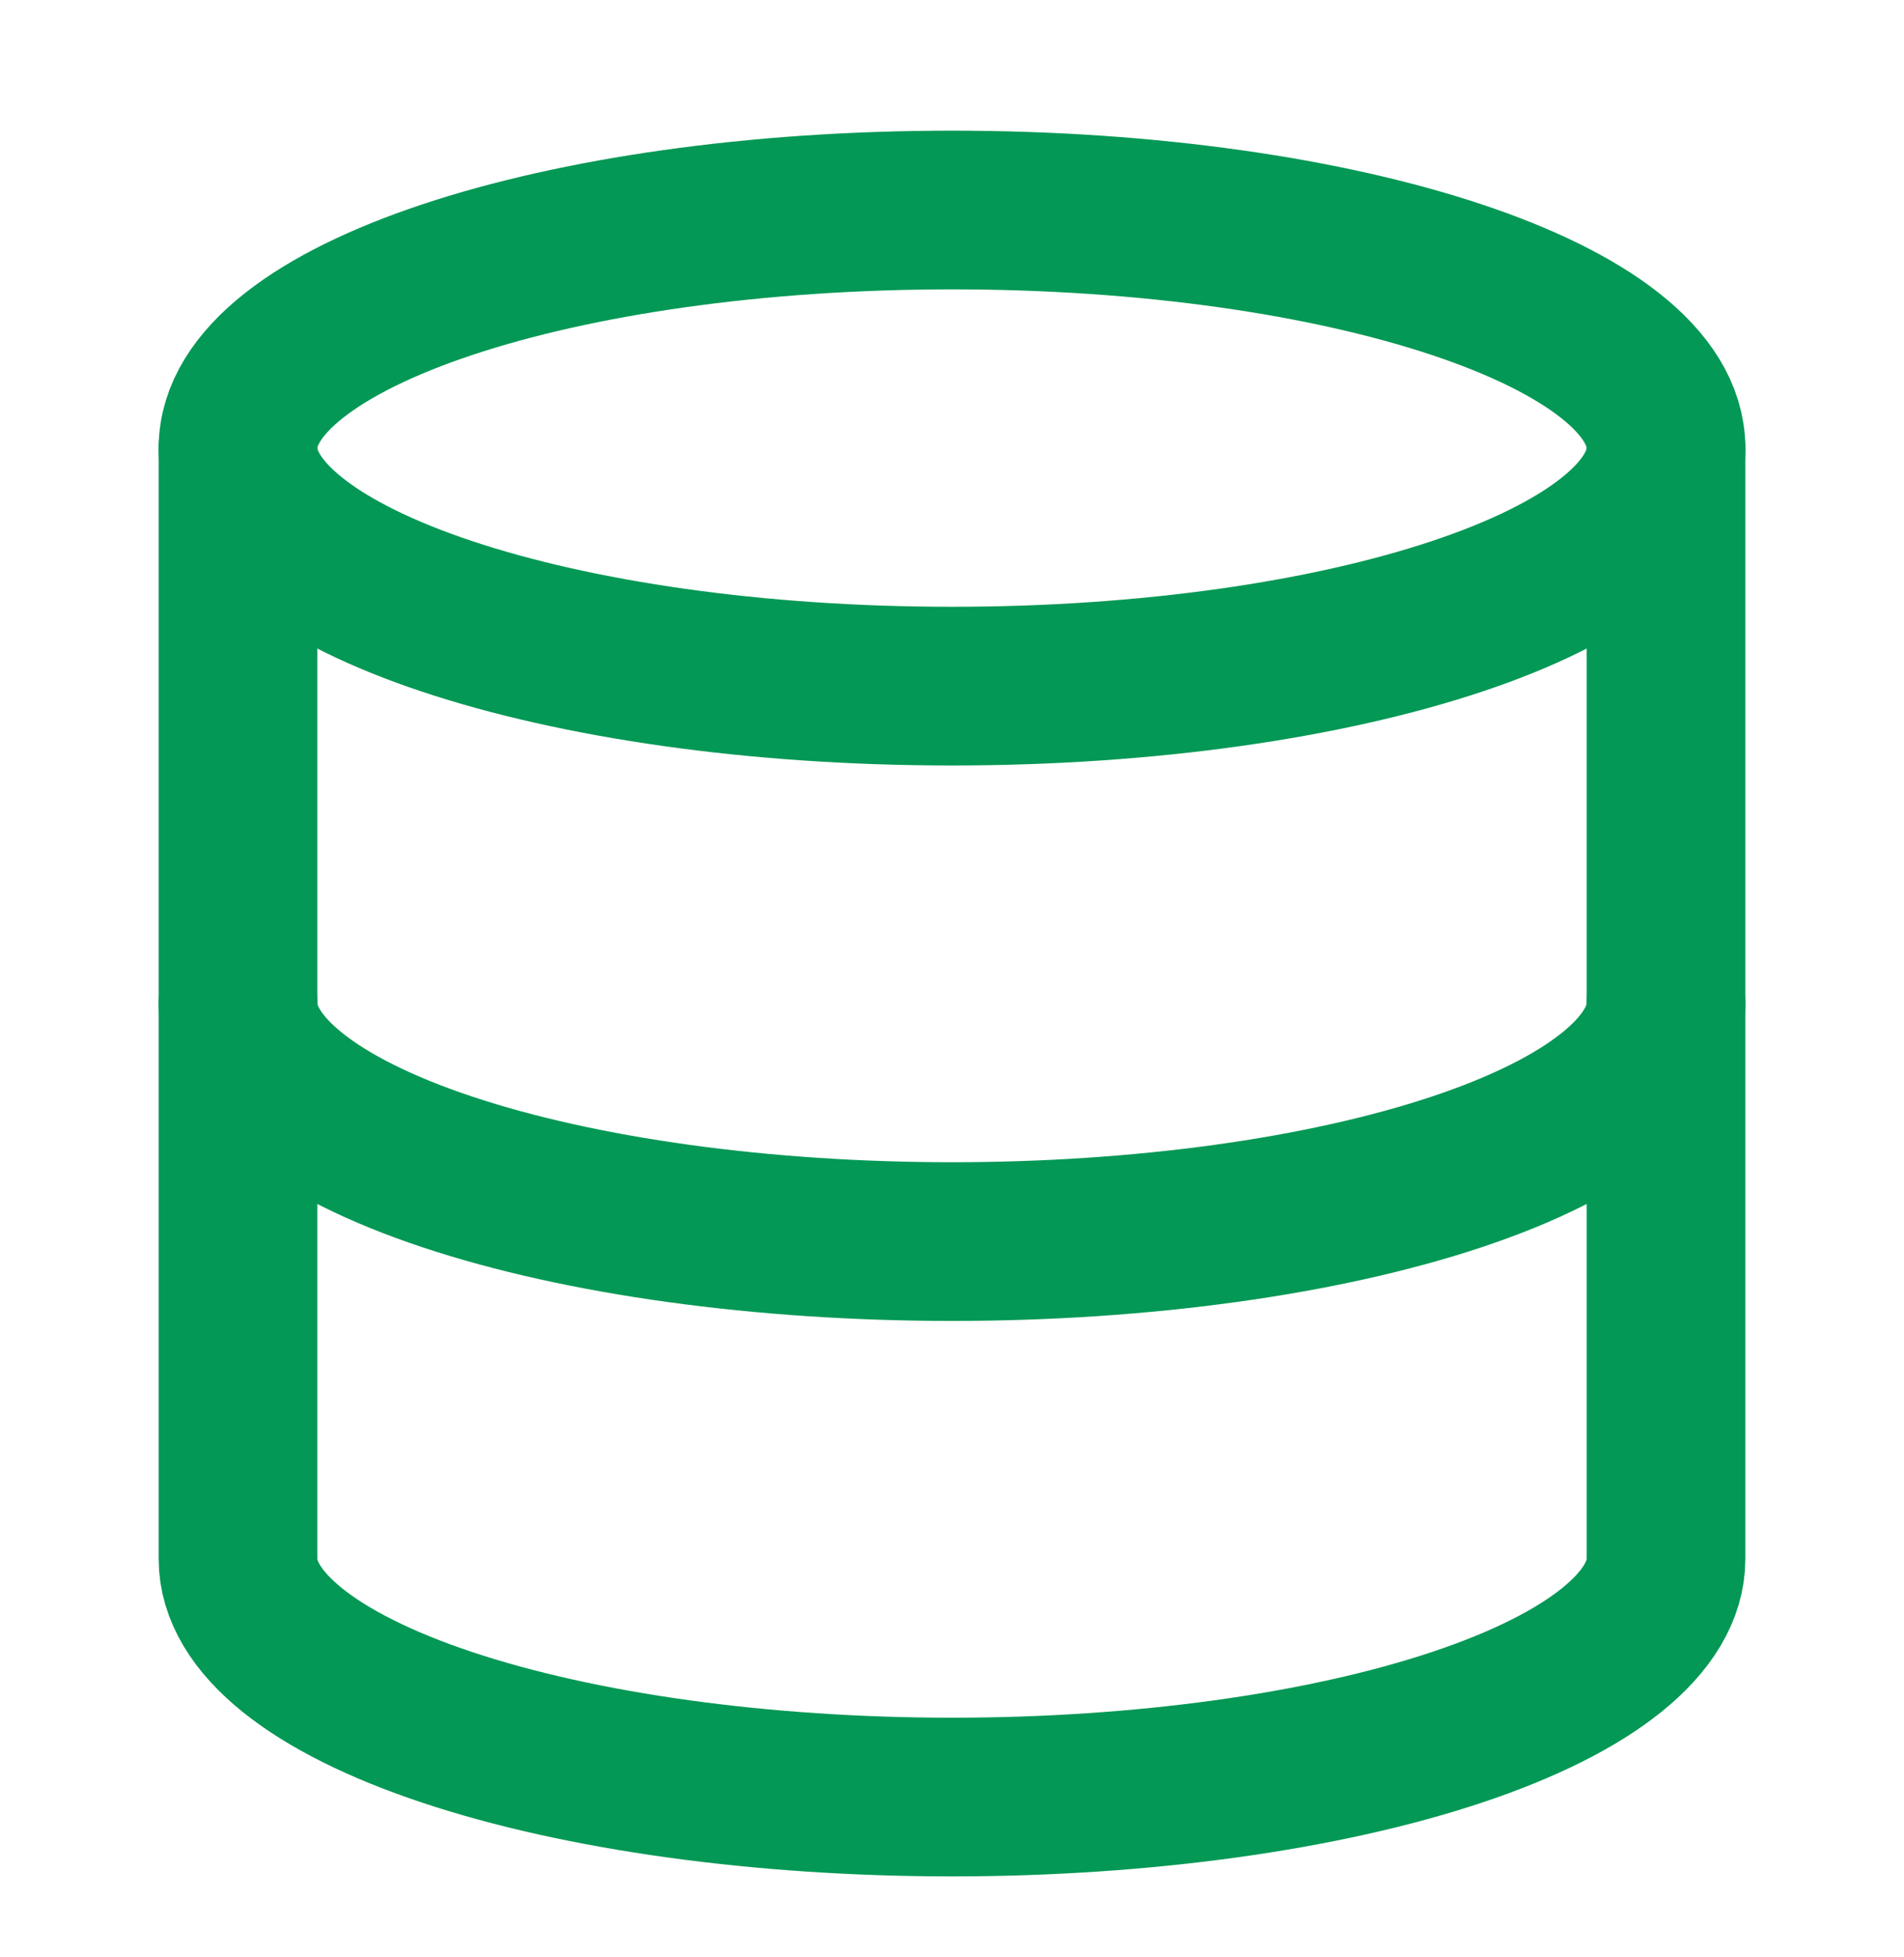
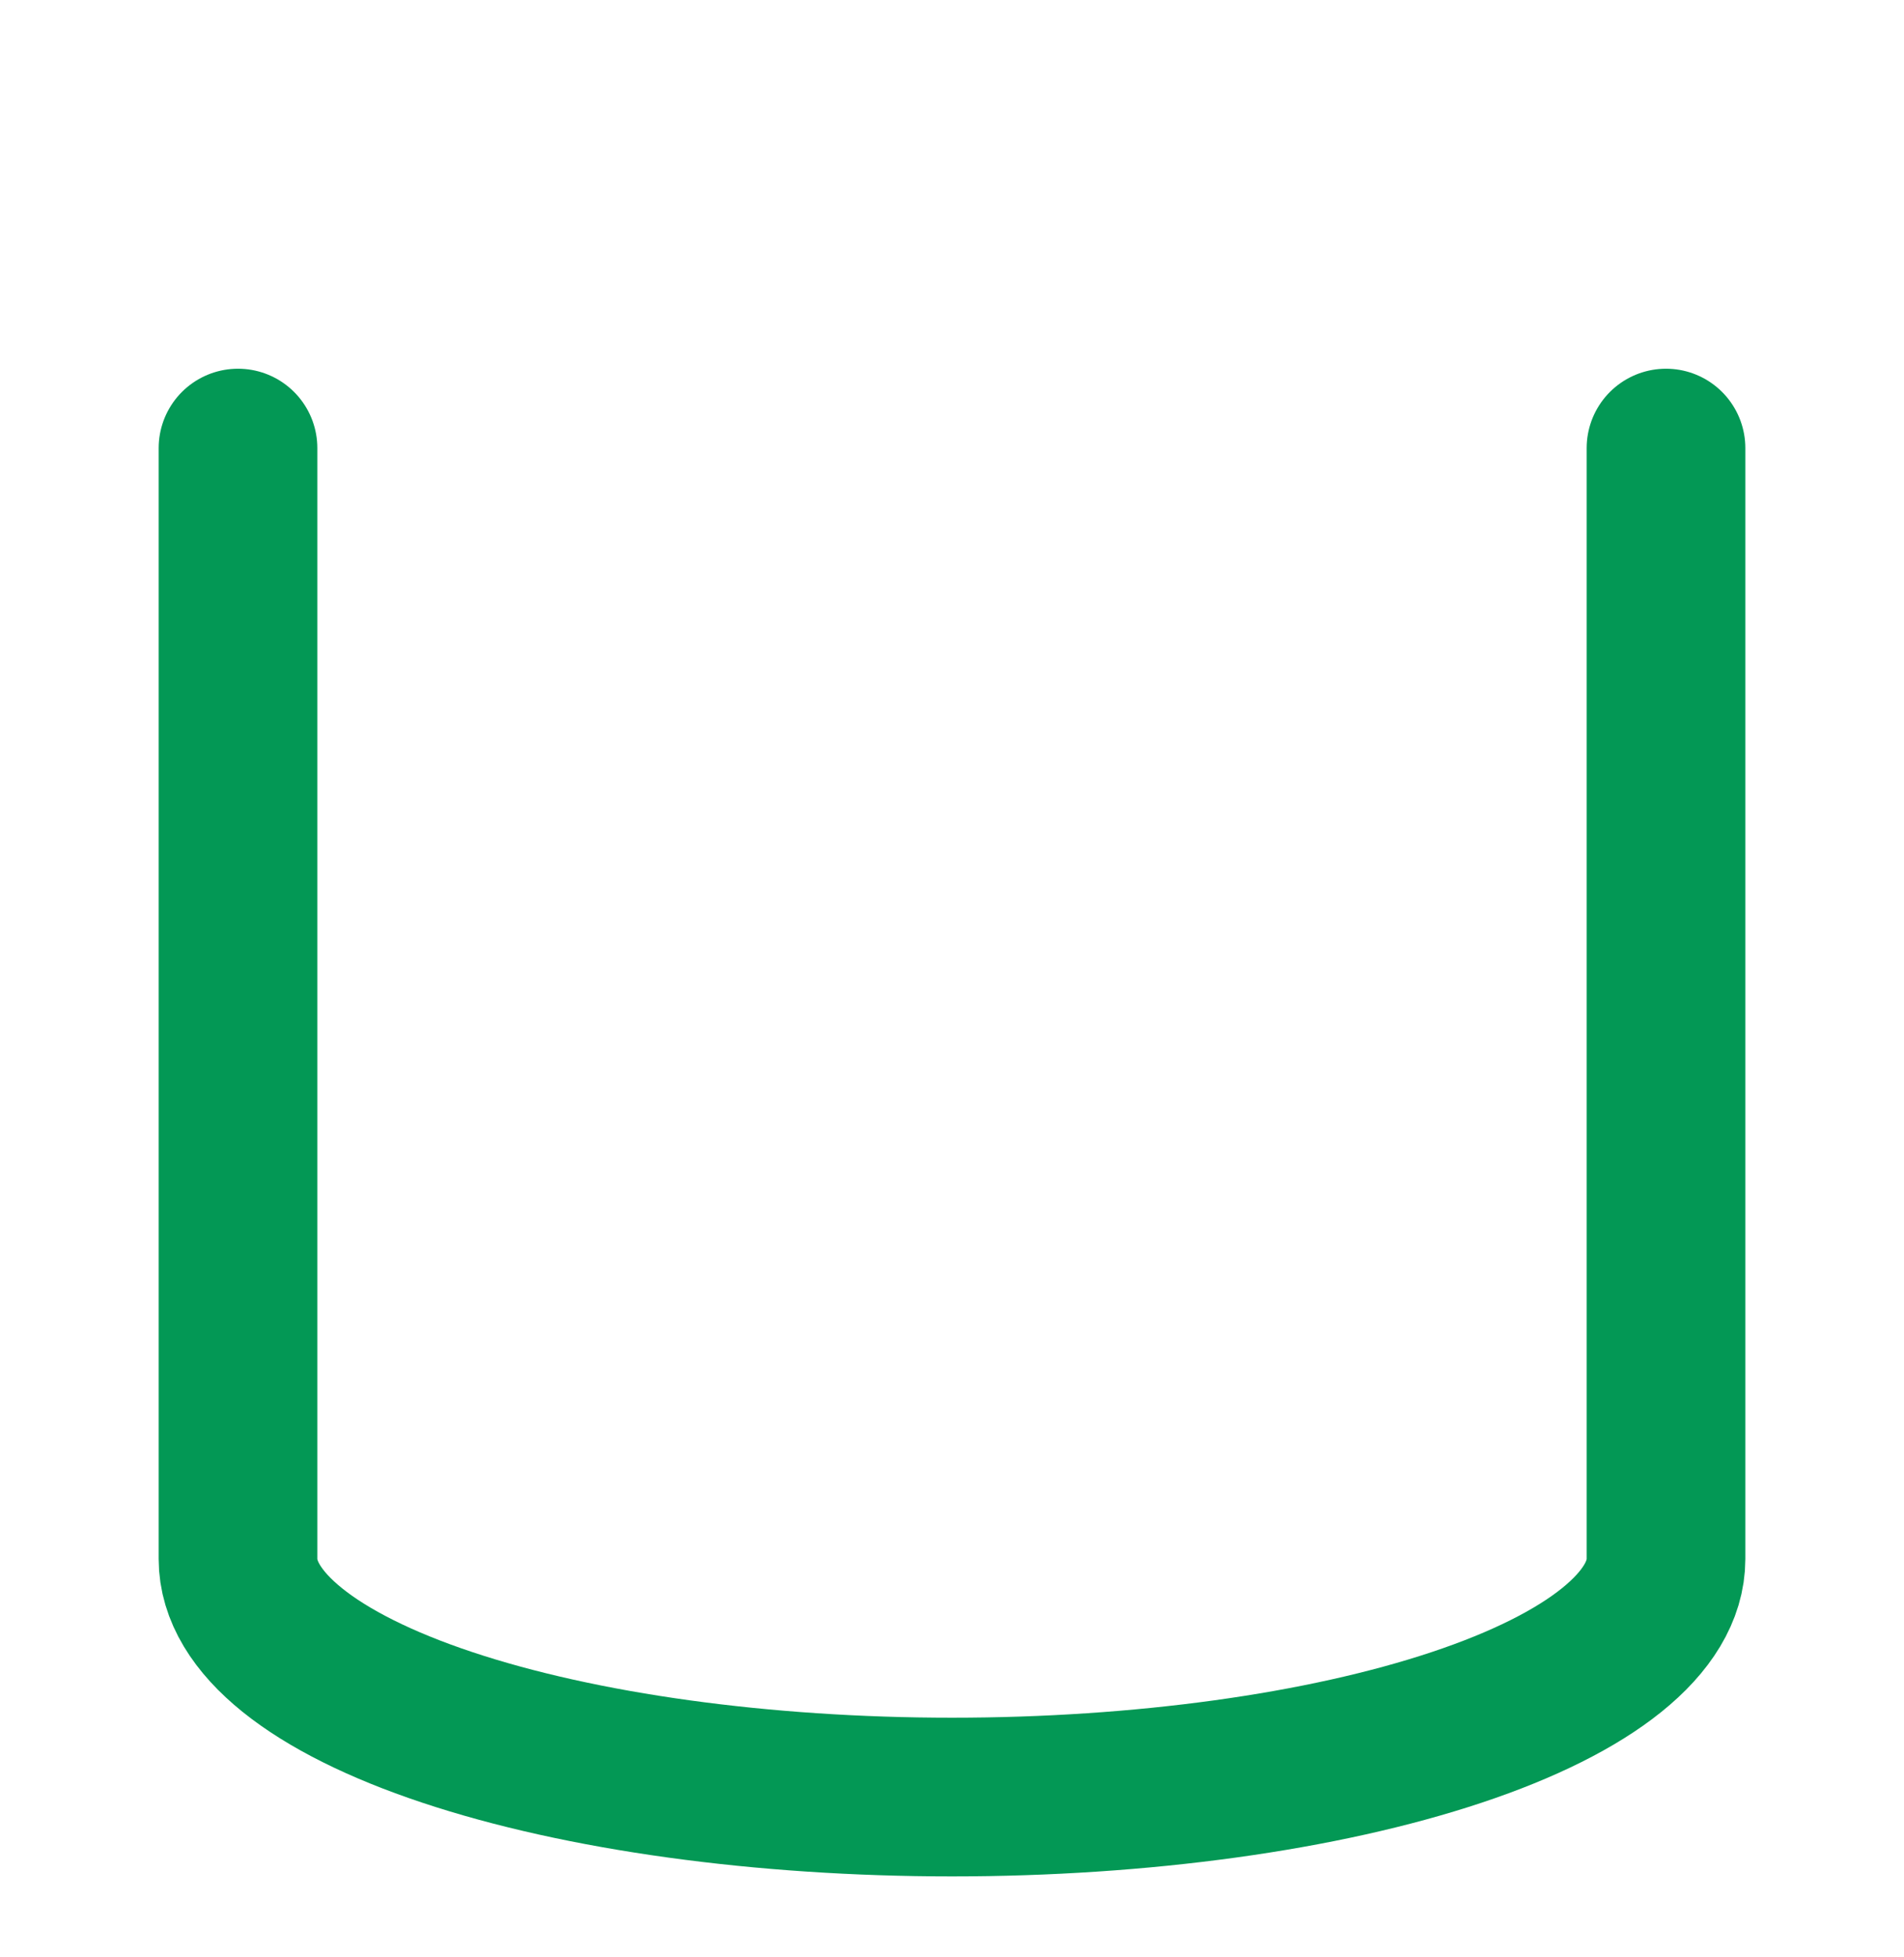
<svg xmlns="http://www.w3.org/2000/svg" width="36" height="37" viewBox="0 0 36 37" fill="none">
-   <path d="M18 12.97C25.456 12.97 31.5 10.955 31.5 8.47C31.5 5.984 25.456 3.97 18 3.97C10.544 3.97 4.5 5.984 4.5 8.47C4.5 10.955 10.544 12.97 18 12.97Z" stroke="#039855" stroke-width="3" stroke-linecap="round" stroke-linejoin="round" />
  <path d="M4.5 8.47V29.47C4.5 30.663 5.922 31.808 8.454 32.652C10.986 33.496 14.42 33.97 18 33.97C21.58 33.97 25.014 33.496 27.546 32.652C30.078 31.808 31.5 30.663 31.5 29.47V8.47" stroke="#039855" stroke-width="3" stroke-linecap="round" stroke-linejoin="round" />
-   <path d="M4.5 18.97C4.5 20.163 5.922 21.308 8.454 22.152C10.986 22.996 14.42 23.47 18 23.47C21.58 23.47 25.014 22.996 27.546 22.152C30.078 21.308 31.5 20.163 31.5 18.97" stroke="#039855" stroke-width="3" stroke-linecap="round" stroke-linejoin="round" />
</svg>